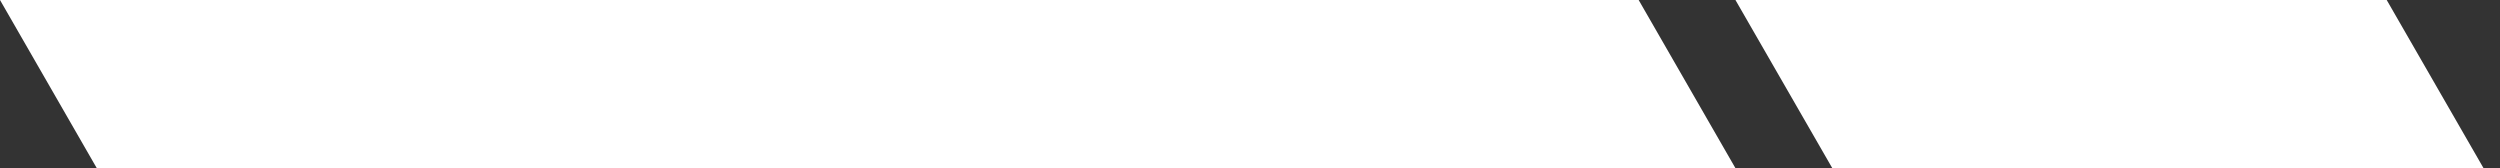
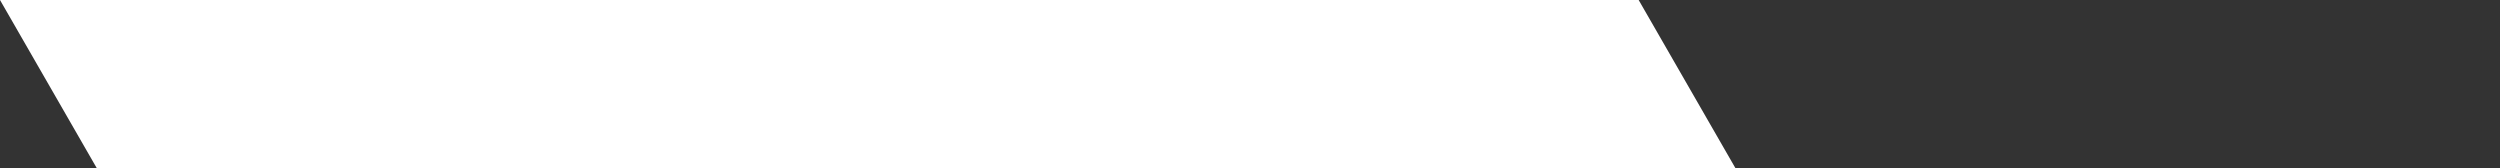
<svg xmlns="http://www.w3.org/2000/svg" width="119" height="8" viewBox="0 0 119 8" fill="none">
  <rect x="0" y="0" width="119" height="8" fill="#333333" stroke="none" />
  <rect width="78" height="9.232" transform="matrix(1 0 0.499 0.867 0 0)" fill="white" />
-   <path d="M82.607 0H113.607L118.214 8H87.215L82.607 0Z" fill="white" />
</svg>